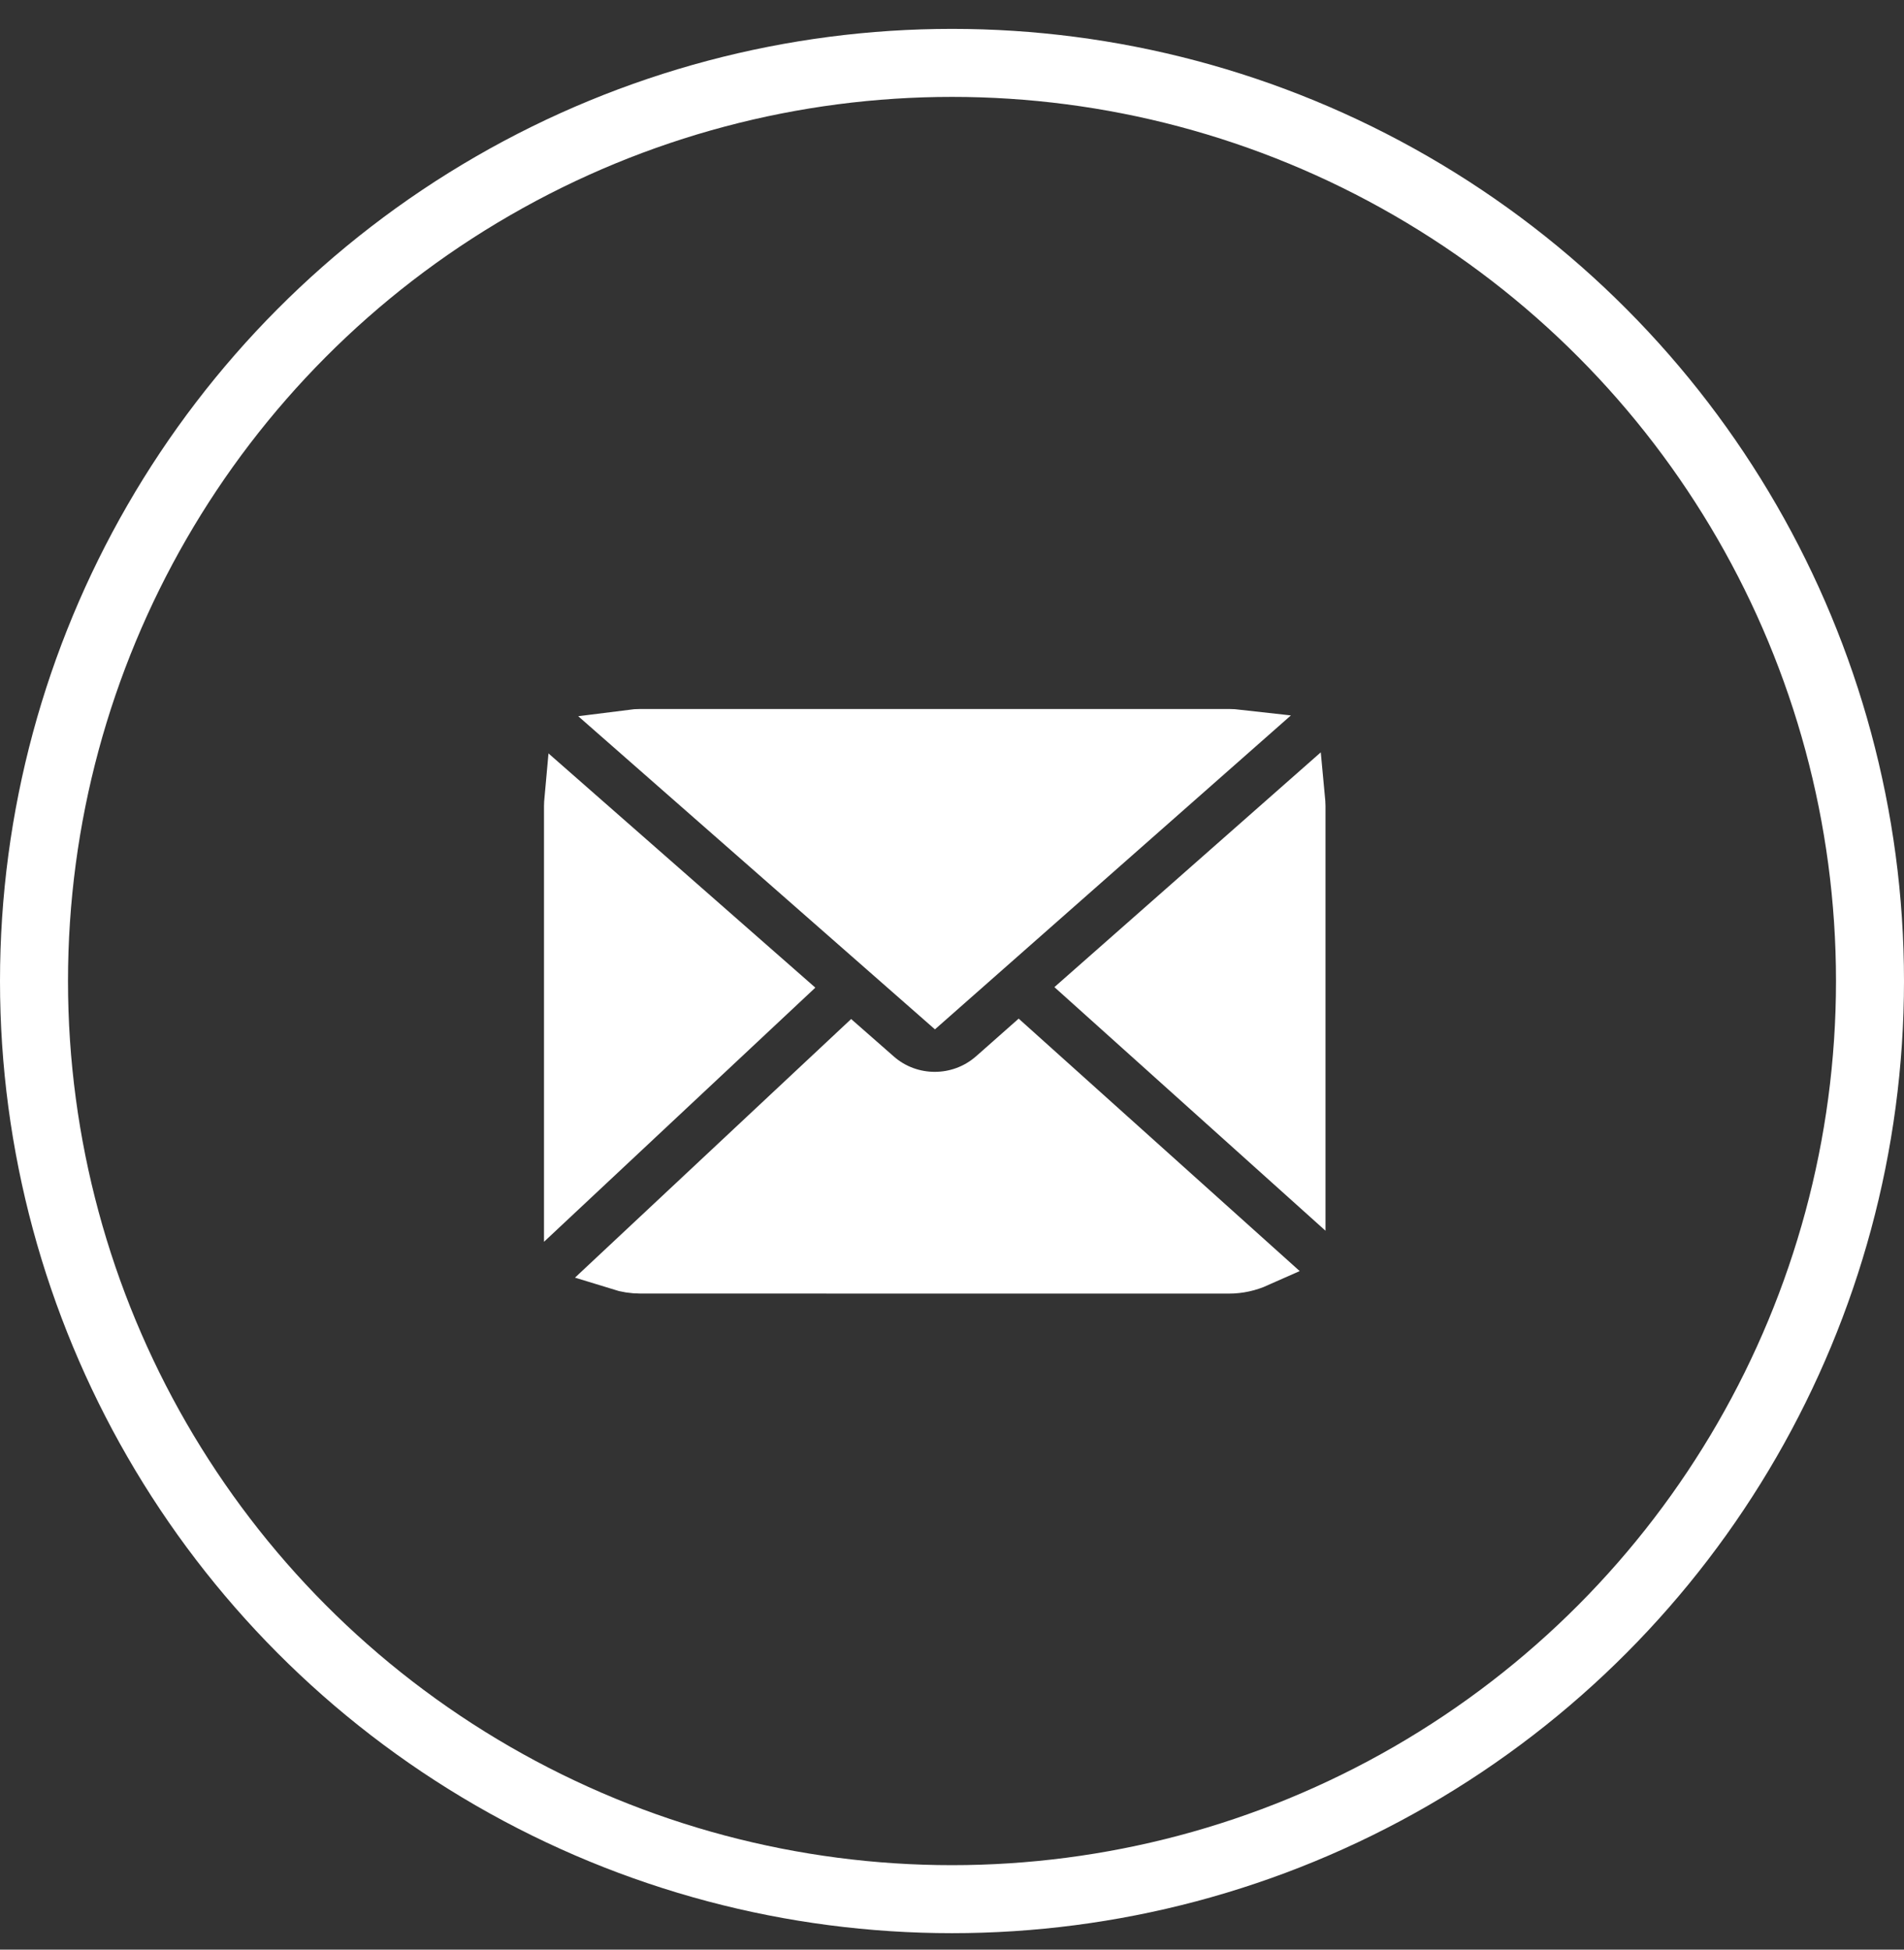
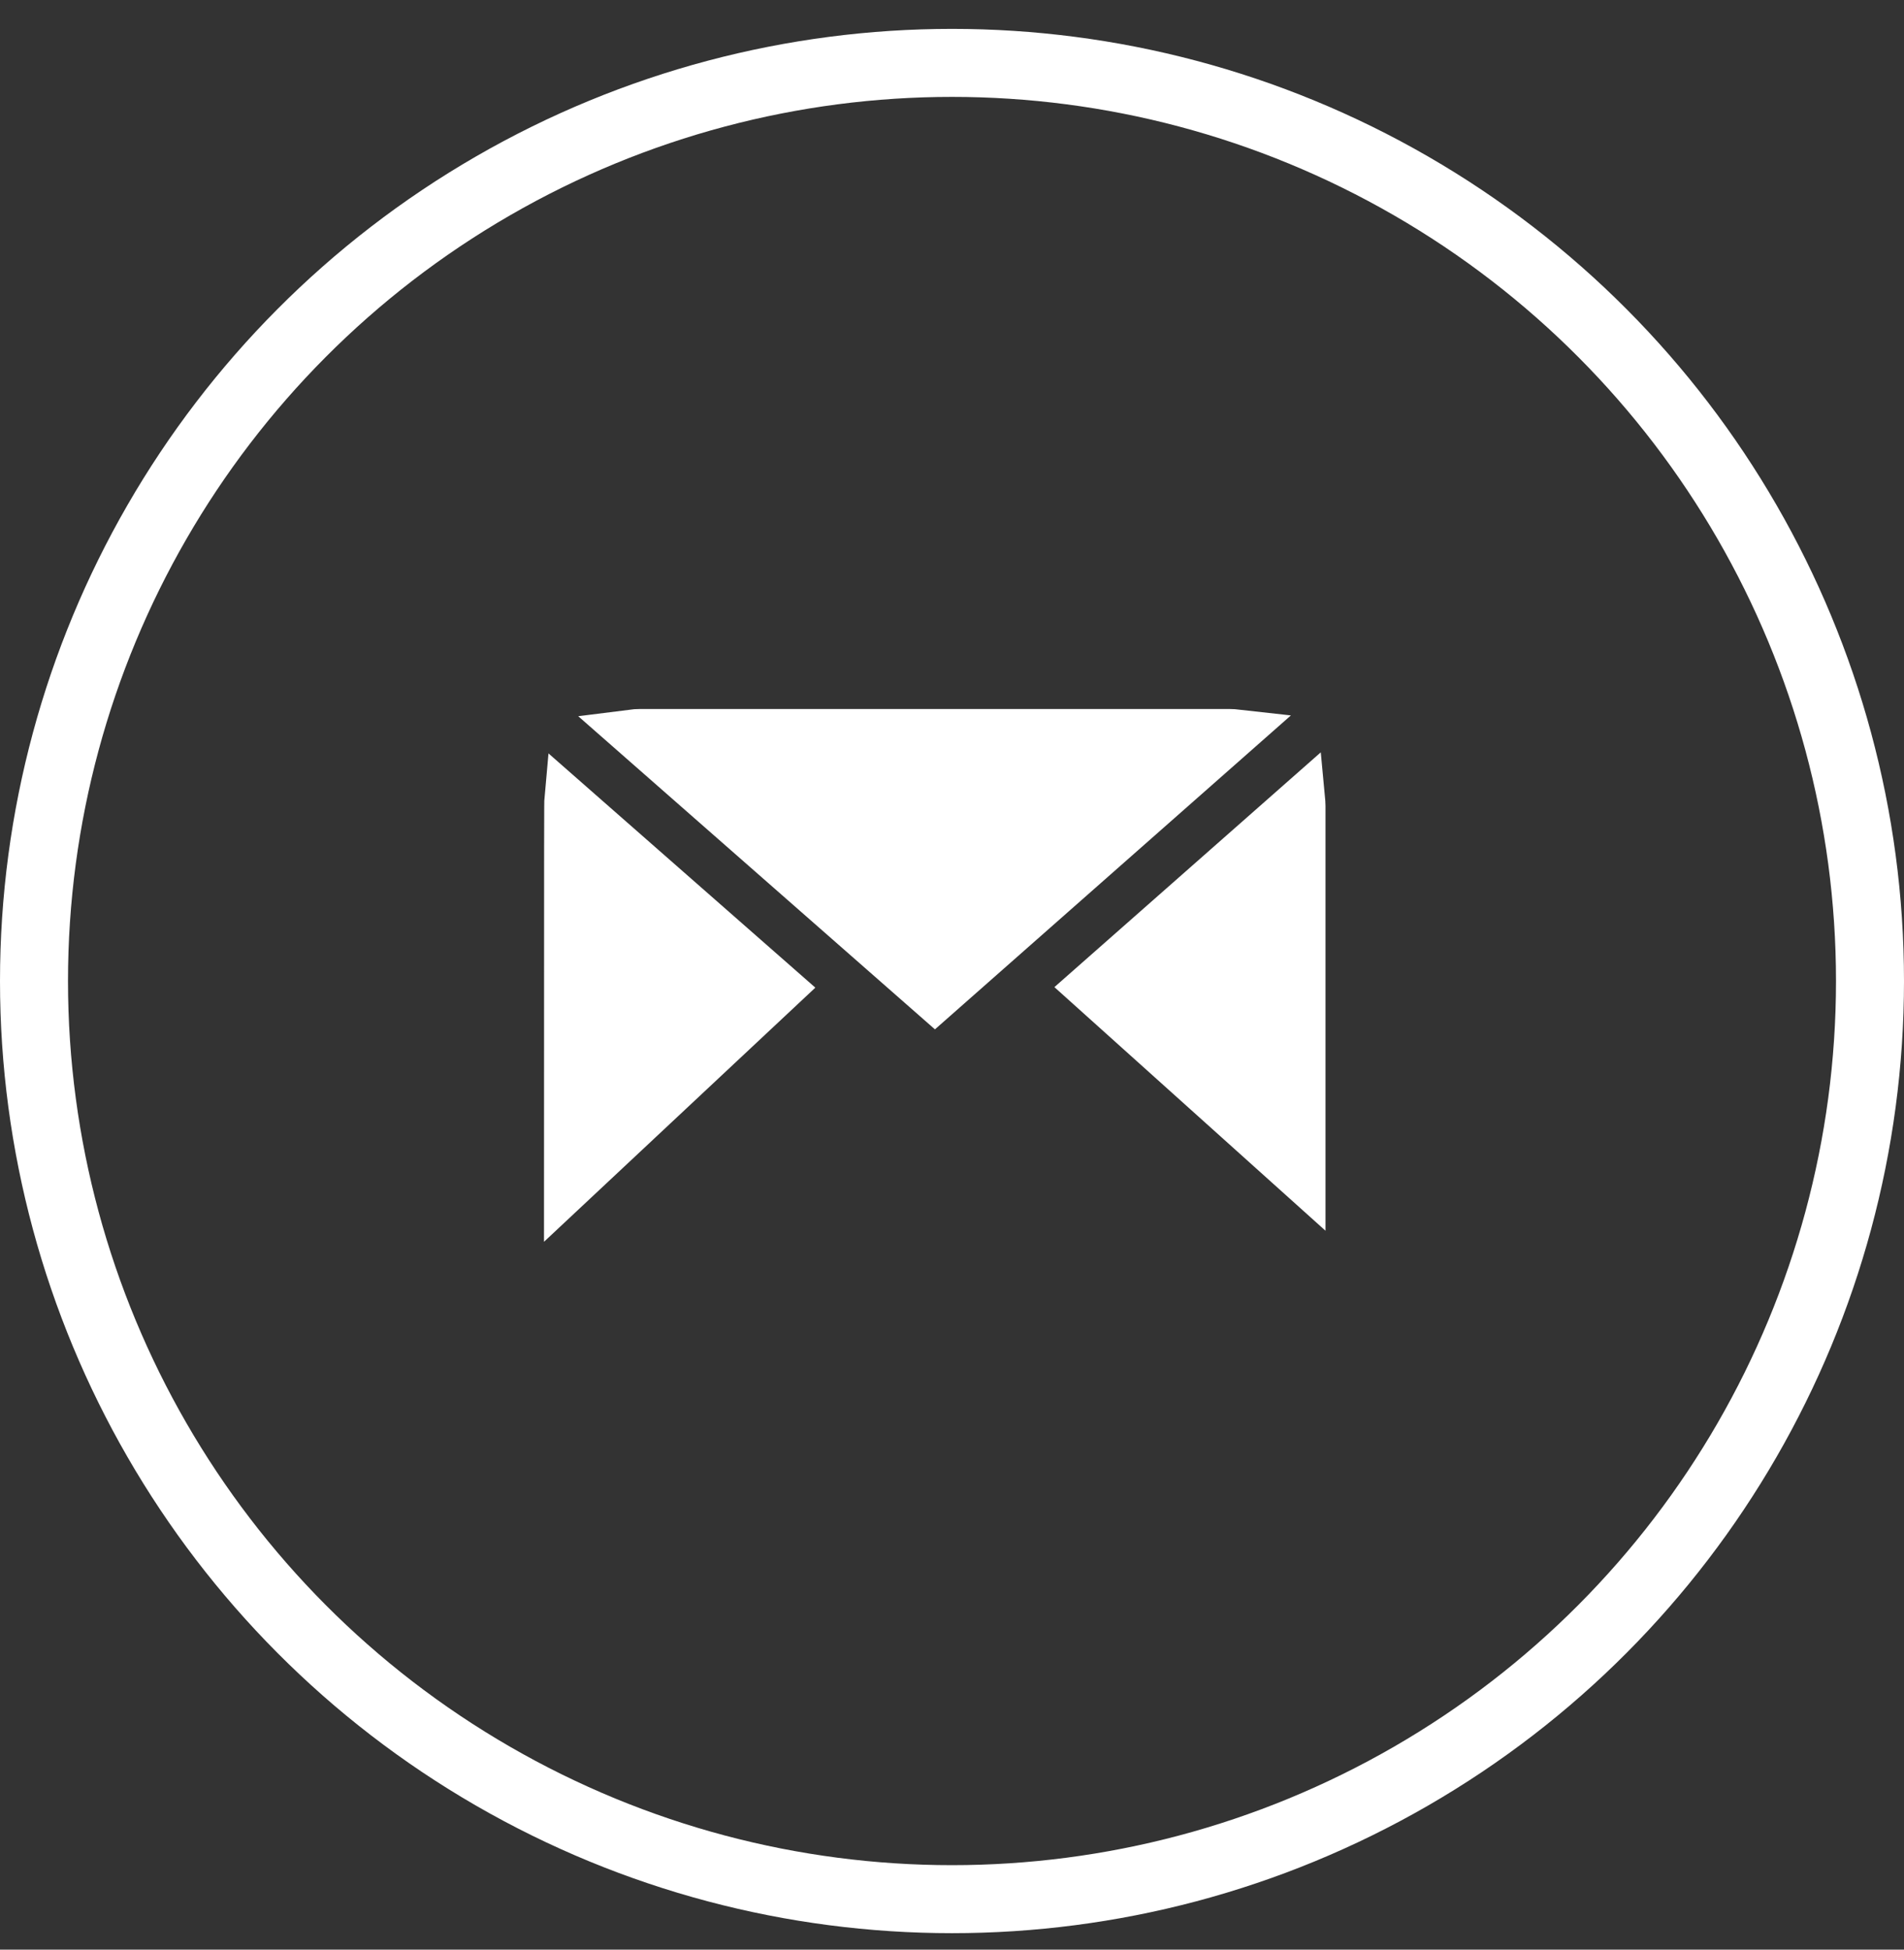
<svg xmlns="http://www.w3.org/2000/svg" width="42" height="43" viewBox="0 0 42 43" fill="none">
  <rect x="0" y="0" width="42" height="43" fill="#333333" stroke="none" />
  <path d="M14.131 16.137L27.11 16.137C27.174 16.137 27.238 16.142 27.3 16.149L20.623 22.037L13.917 16.151C13.987 16.142 14.058 16.137 14.131 16.137Z" fill="white" stroke="white" />
  <path d="M28.739 17.776L28.739 26.023L24.011 21.775L28.729 17.617C28.734 17.67 28.739 17.723 28.739 17.776Z" fill="white" stroke="white" />
-   <path d="M27.762 27.891C27.562 27.98 27.342 28.031 27.109 28.031L14.13 28.03L14.129 28.03C13.962 28.03 13.803 28.004 13.652 27.957L18.786 23.15L19.389 23.679C19.74 23.988 20.183 24.14 20.619 24.14C21.06 24.14 21.499 23.987 21.852 23.68L21.855 23.678L22.468 23.136L27.762 27.891Z" fill="white" stroke="white" />
-   <path d="M17.241 21.795L12.5 26.235L12.5 17.775C12.5 17.73 12.504 17.685 12.508 17.641L17.241 21.795Z" fill="white" stroke="white" />
+   <path d="M17.241 21.795L12.5 26.235C12.5 17.73 12.504 17.685 12.508 17.641L17.241 21.795Z" fill="white" stroke="white" />
  <circle cx="21" cy="21.637" r="20.25" stroke="white" stroke-width="1.5" />
</svg>